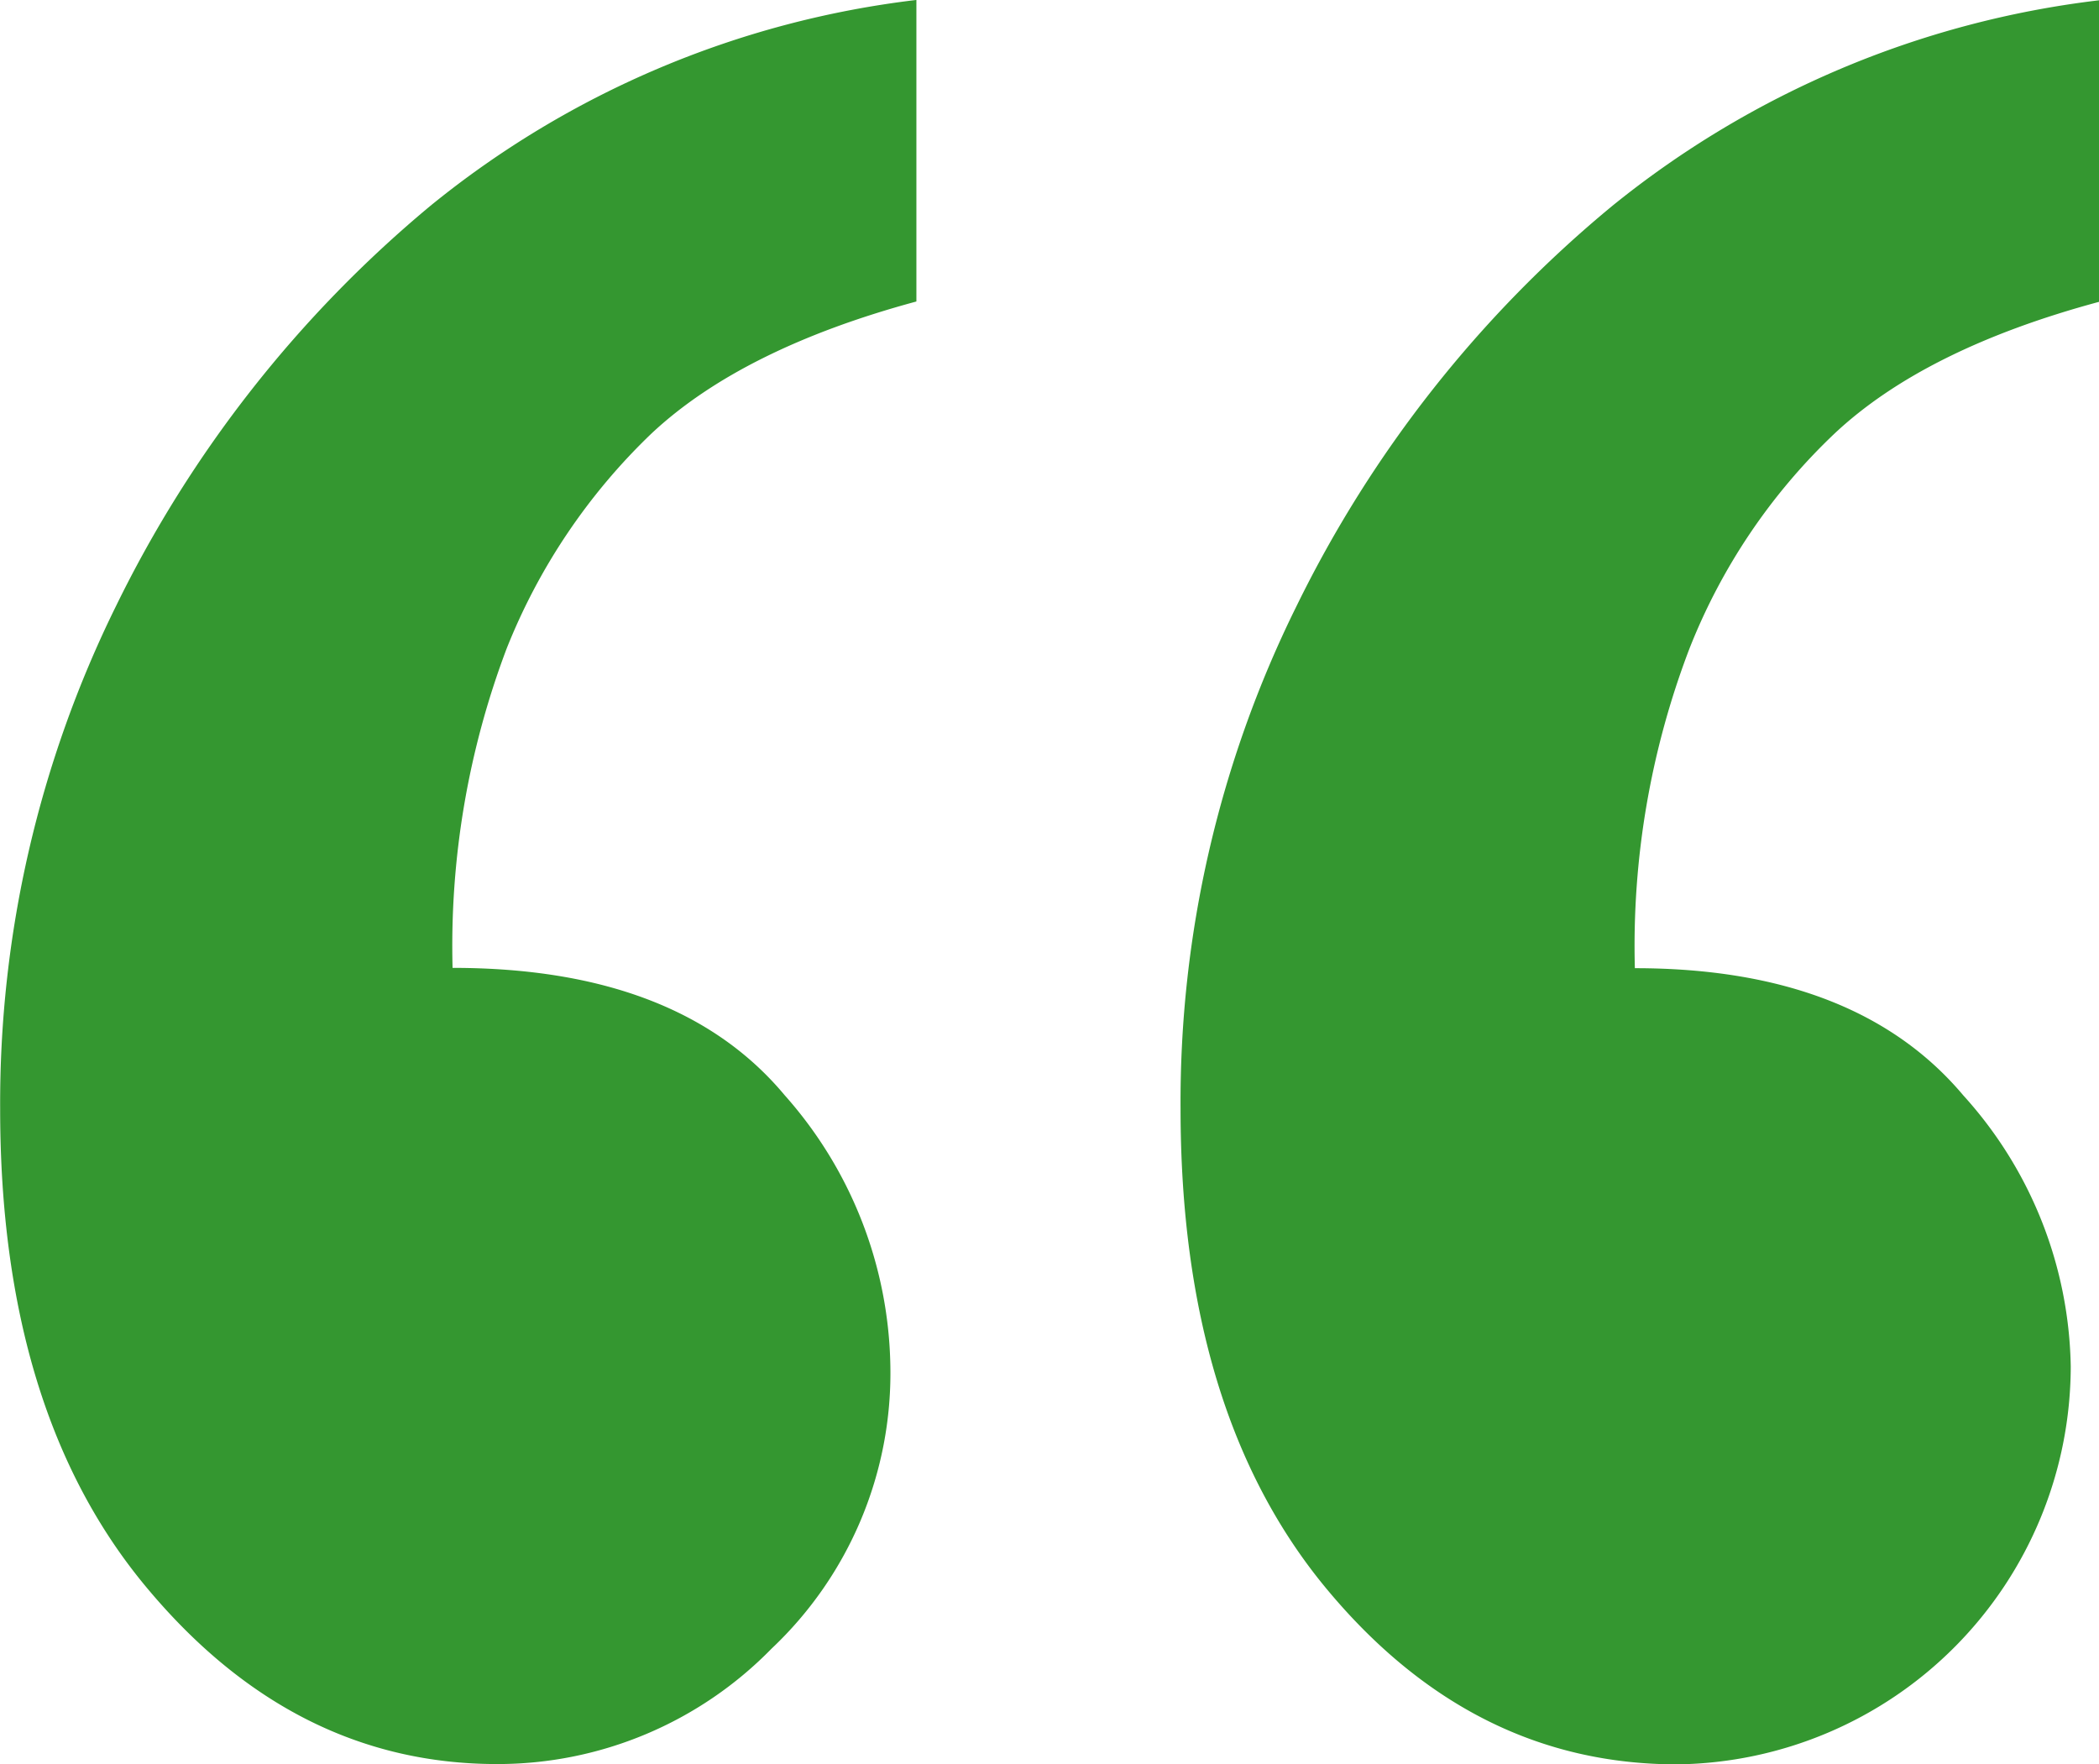
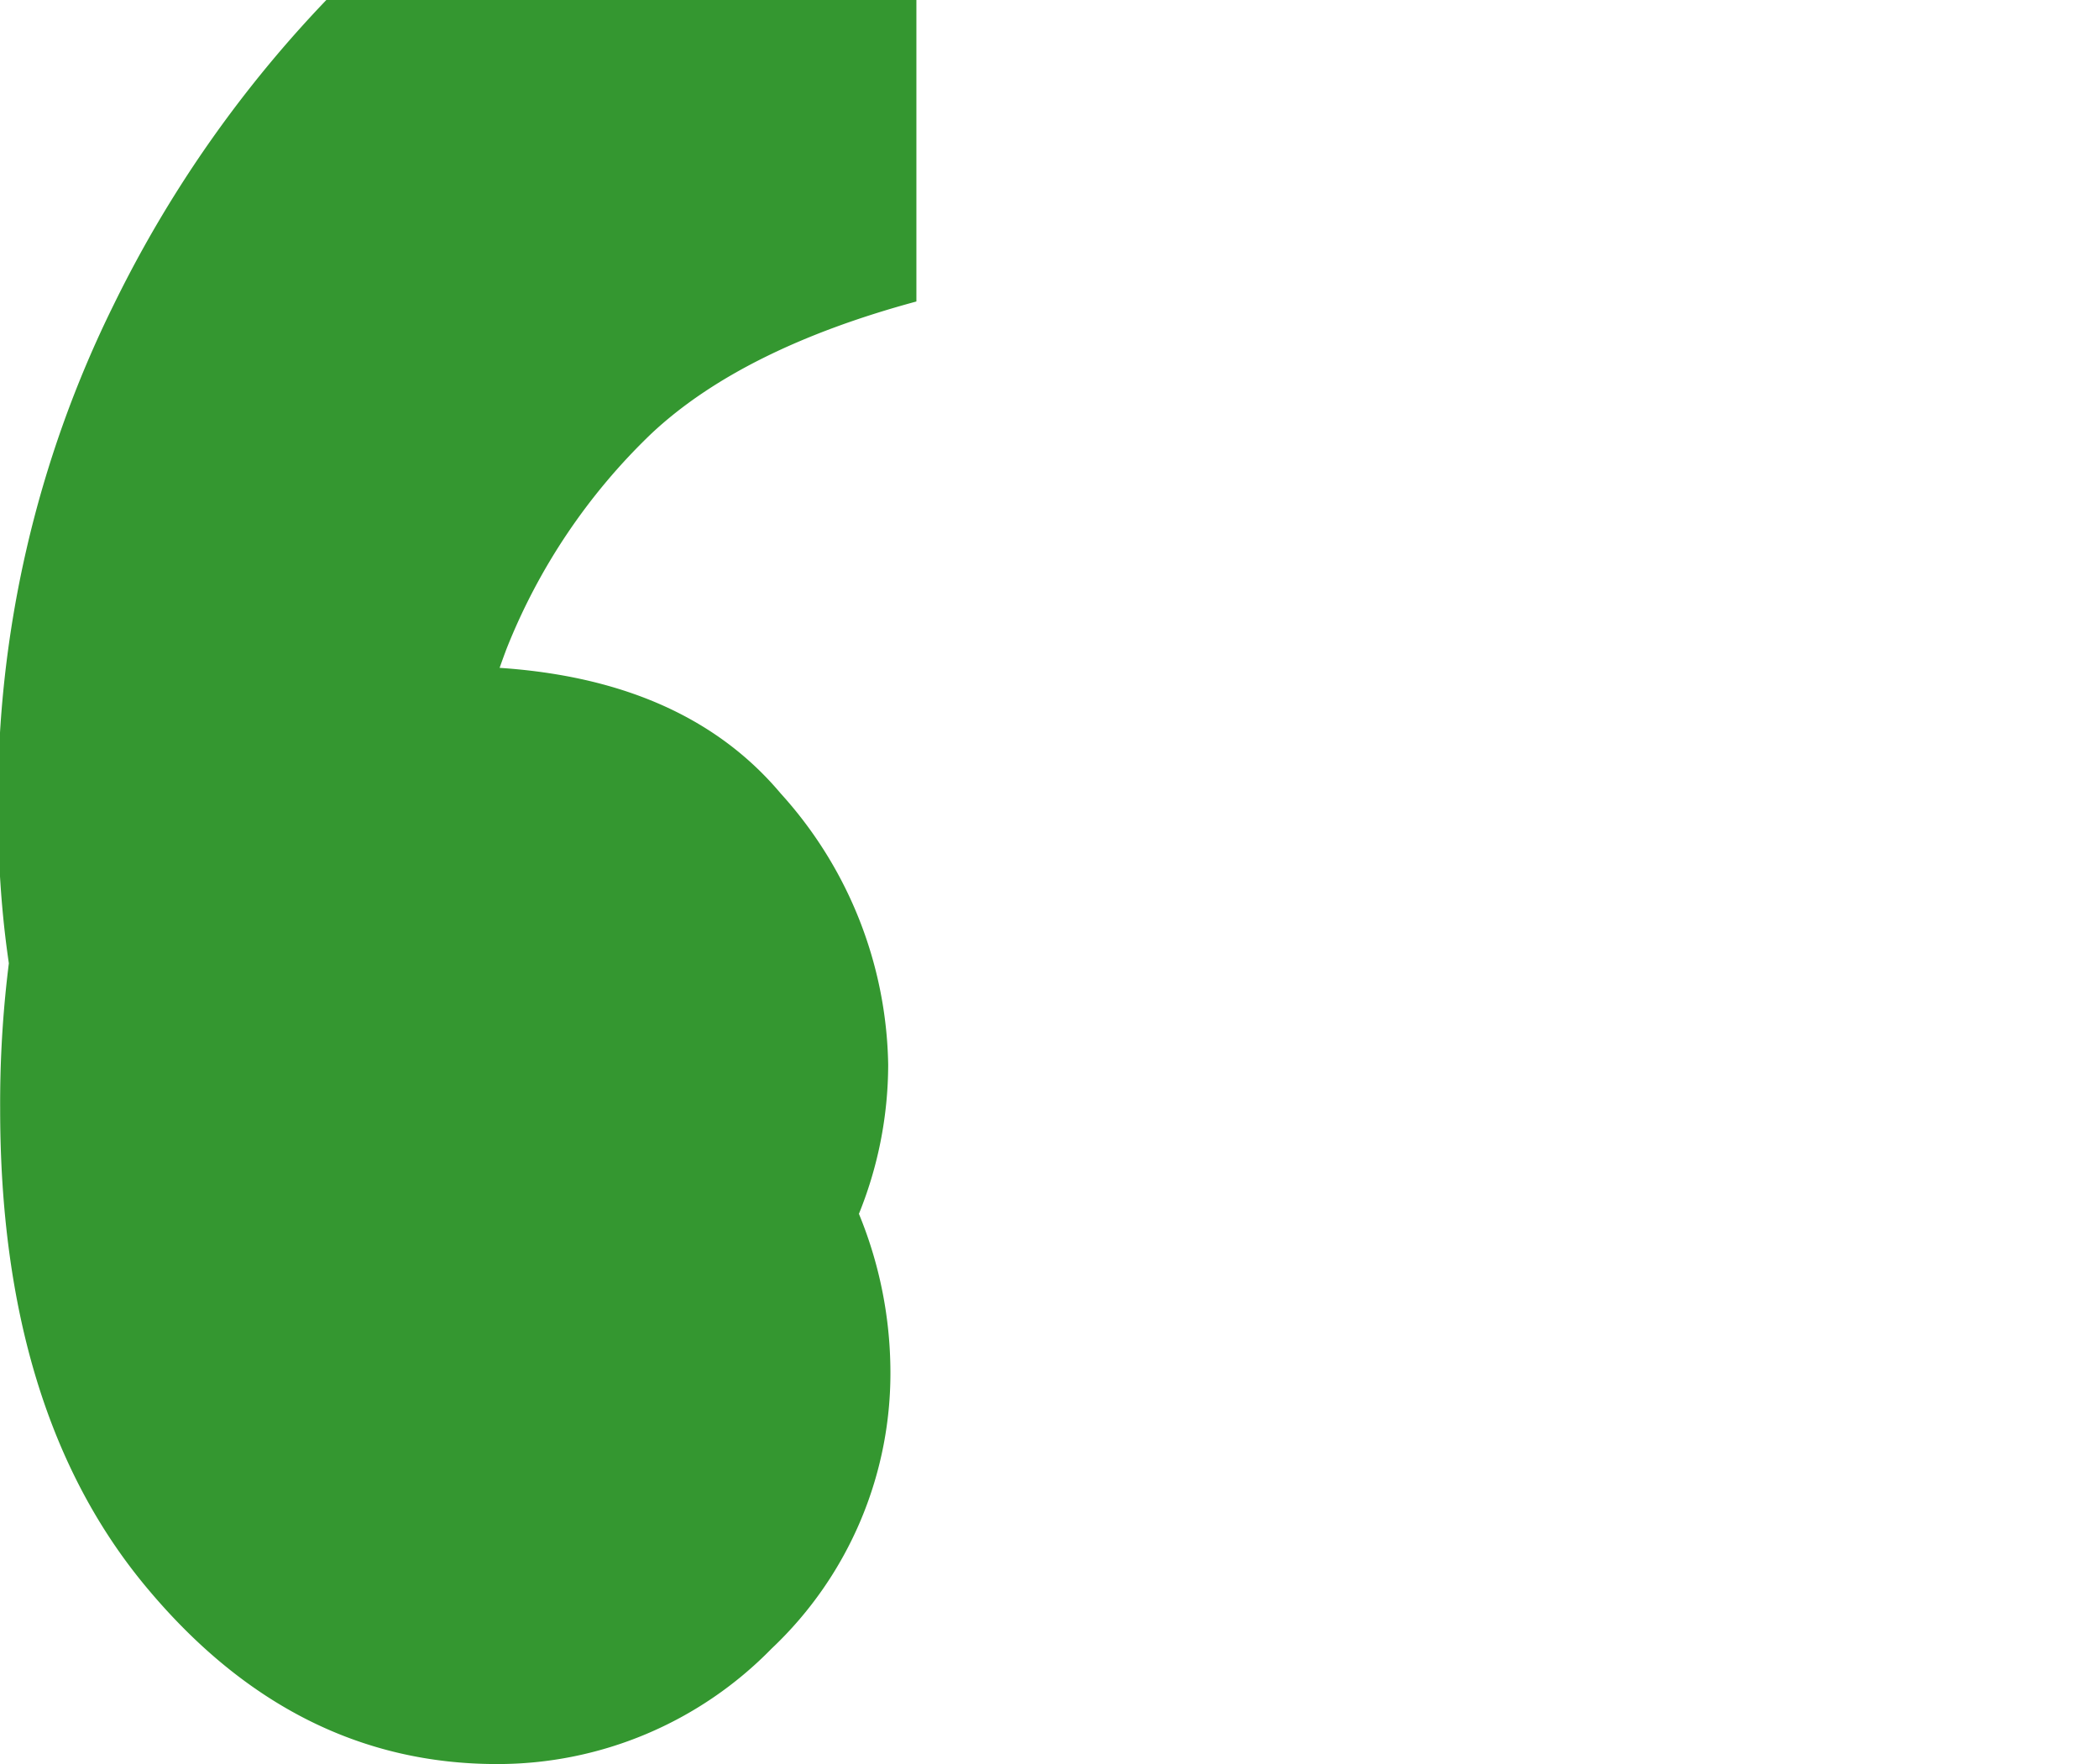
<svg xmlns="http://www.w3.org/2000/svg" width="93.292" height="78.42" viewBox="0 0 93.292 78.42">
-   <path id="Tracé_2311" data-name="Tracé 2311" d="M970.9,1009.236l0,13.4c-5.15,1.393-9.086,3.351-11.772,5.866a27.048,27.048,0,0,0-6.443,9.569,37.34,37.34,0,0,0-2.4,14.183q10.036,0,14.758,5.657a18.555,18.555,0,0,1,4.7,12.042,16.823,16.823,0,0,1-5.281,12.559,17.022,17.022,0,0,1-12.2,5.129q-9.015,0-15.542-7.806-6.545-7.8-6.543-21.309a49.94,49.94,0,0,1,5.143-22.341,53.883,53.883,0,0,1,13.978-17.8,42.033,42.033,0,0,1,21.611-9.152m52.56.017,0,13.4q-7.755,2.09-11.772,5.866a26.591,26.591,0,0,0-6.446,9.569,37,37,0,0,0-2.418,14.183q9.846,0,14.6,5.656a18.374,18.374,0,0,1,4.773,12.043,17.713,17.713,0,0,1-17.5,17.687q-9.1,0-15.579-7.805t-6.486-21.309a49.674,49.674,0,0,1,5.142-22.341,53.575,53.575,0,0,1,14.032-17.8,42.278,42.278,0,0,1,21.665-9.152" transform="translate(-930.17 -1009.236)" fill="#349730" />
+   <path id="Tracé_2311" data-name="Tracé 2311" d="M970.9,1009.236l0,13.4c-5.15,1.393-9.086,3.351-11.772,5.866a27.048,27.048,0,0,0-6.443,9.569,37.34,37.34,0,0,0-2.4,14.183q10.036,0,14.758,5.657a18.555,18.555,0,0,1,4.7,12.042,16.823,16.823,0,0,1-5.281,12.559,17.022,17.022,0,0,1-12.2,5.129q-9.015,0-15.542-7.806-6.545-7.8-6.543-21.309a49.94,49.94,0,0,1,5.143-22.341,53.883,53.883,0,0,1,13.978-17.8,42.033,42.033,0,0,1,21.611-9.152q-7.755,2.09-11.772,5.866a26.591,26.591,0,0,0-6.446,9.569,37,37,0,0,0-2.418,14.183q9.846,0,14.6,5.656a18.374,18.374,0,0,1,4.773,12.043,17.713,17.713,0,0,1-17.5,17.687q-9.1,0-15.579-7.805t-6.486-21.309a49.674,49.674,0,0,1,5.142-22.341,53.575,53.575,0,0,1,14.032-17.8,42.278,42.278,0,0,1,21.665-9.152" transform="translate(-930.17 -1009.236)" fill="#349730" />
</svg>